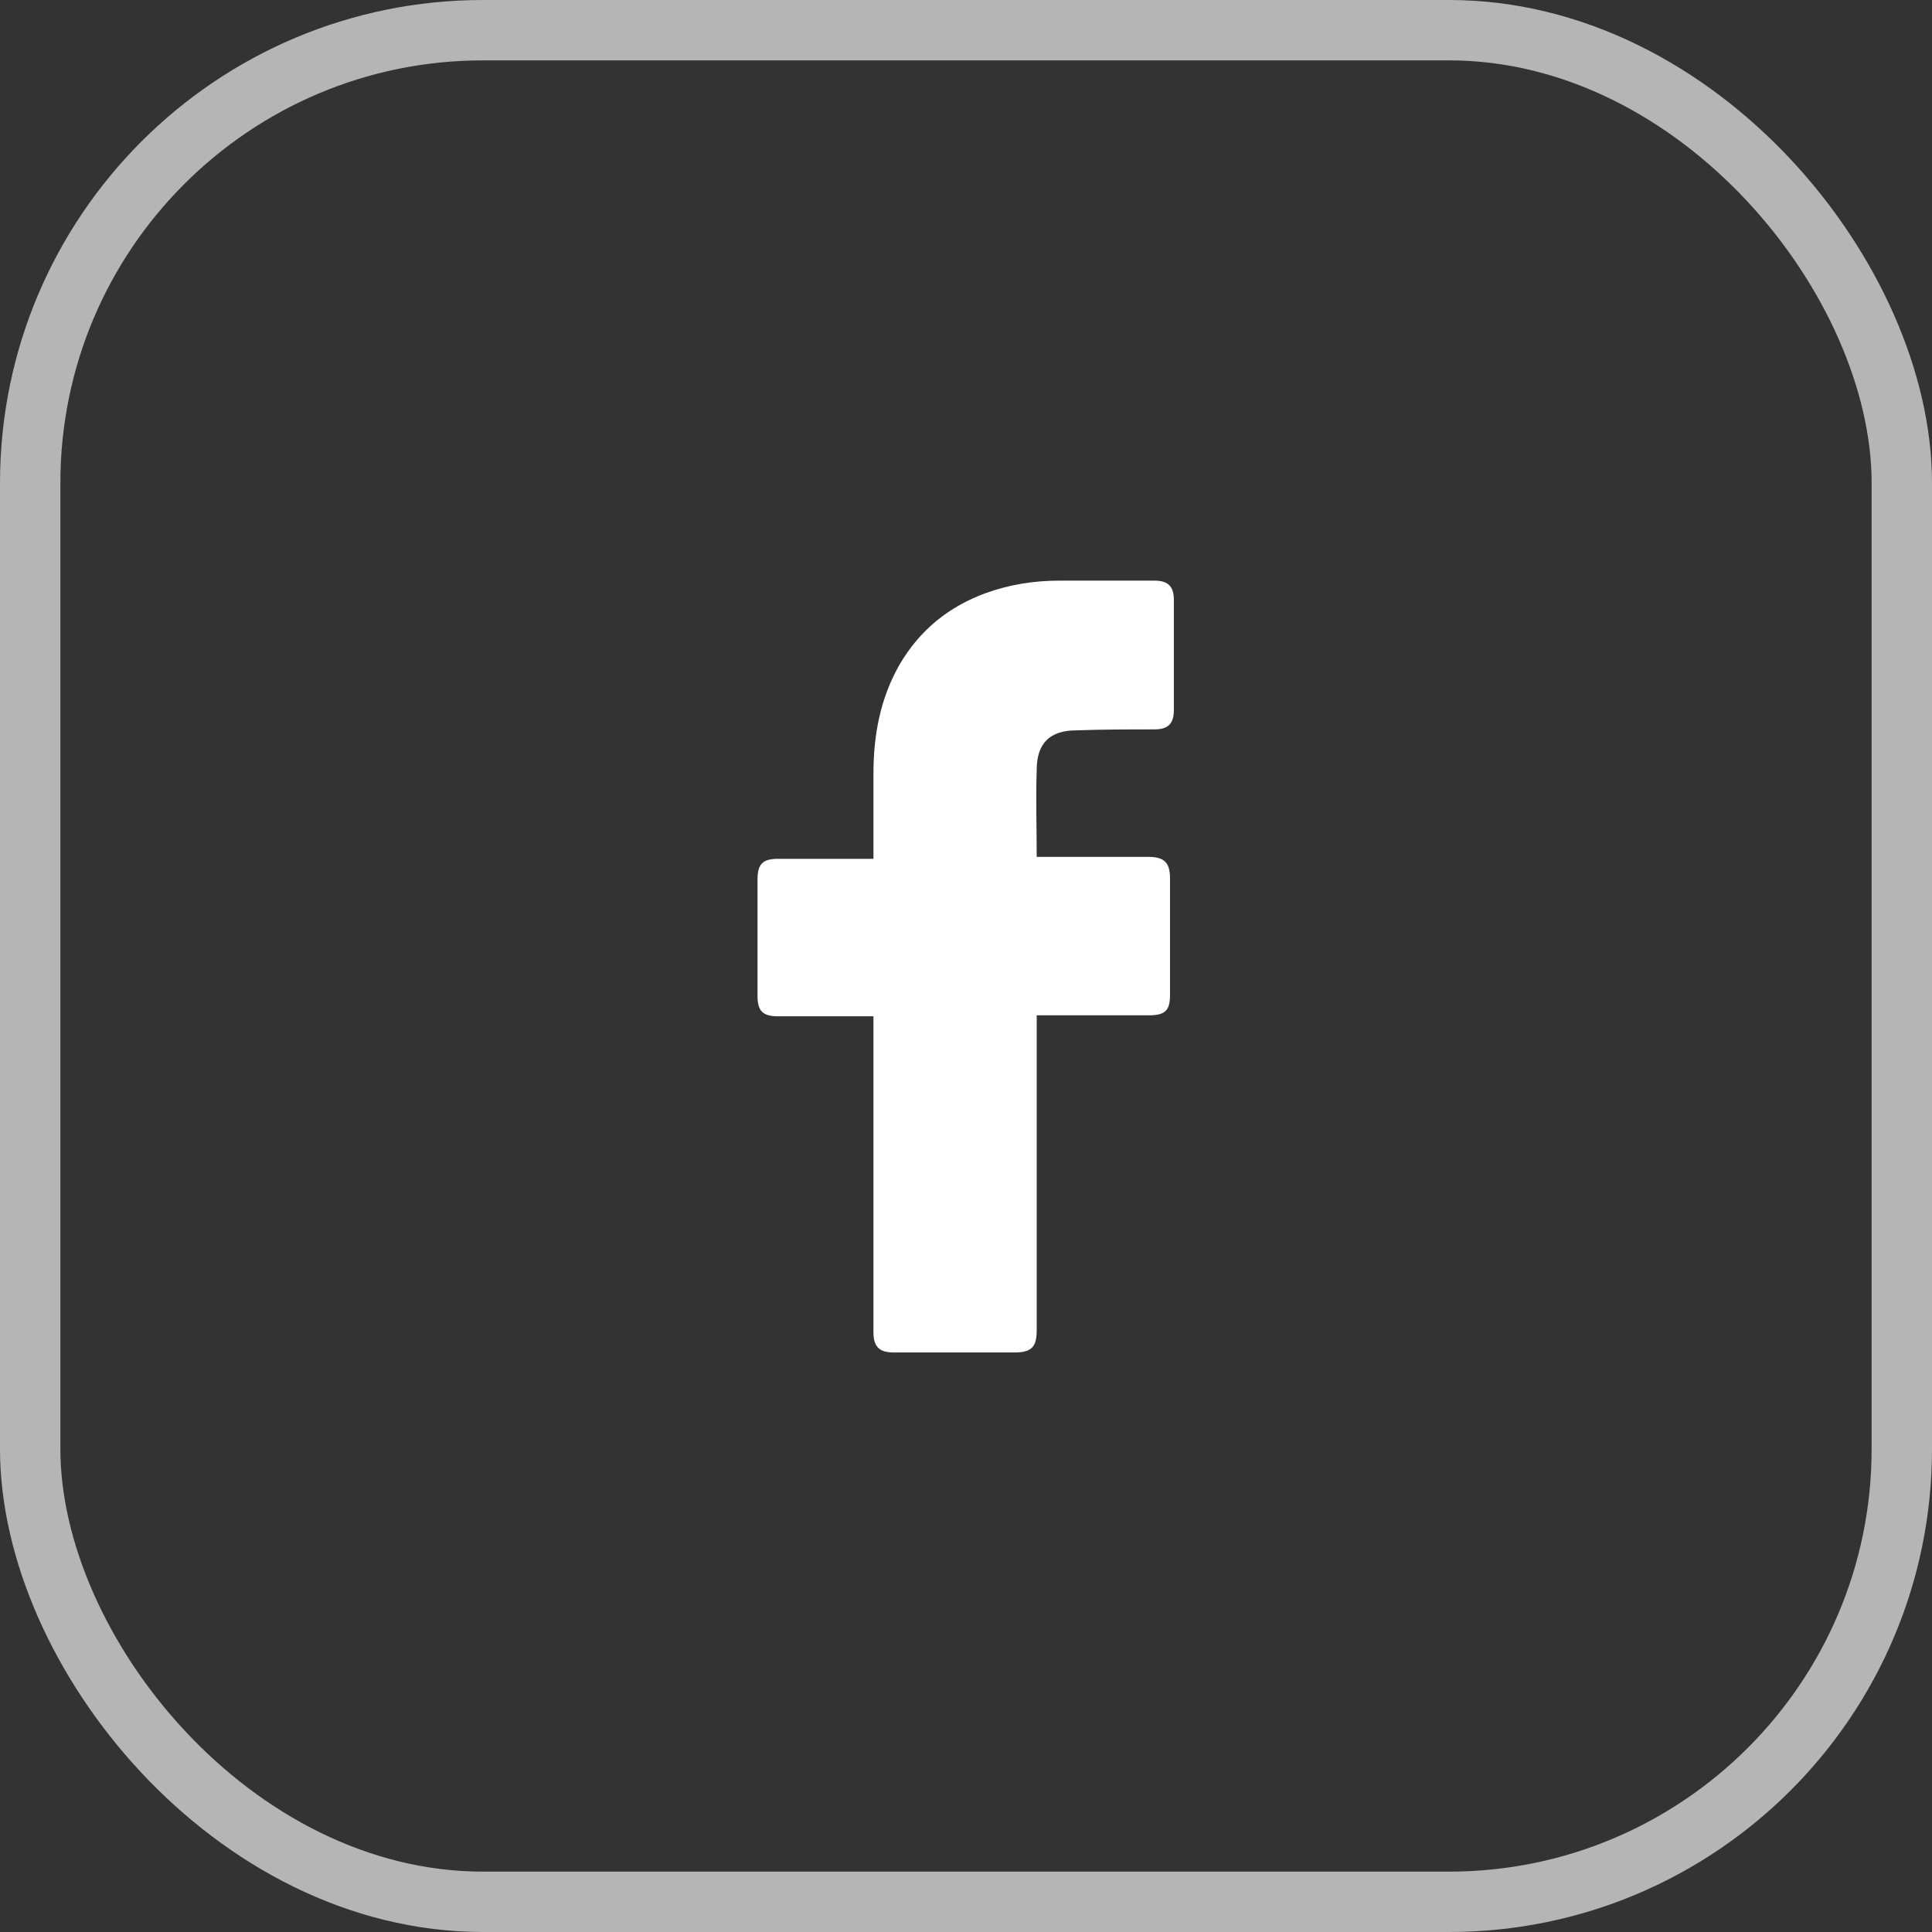
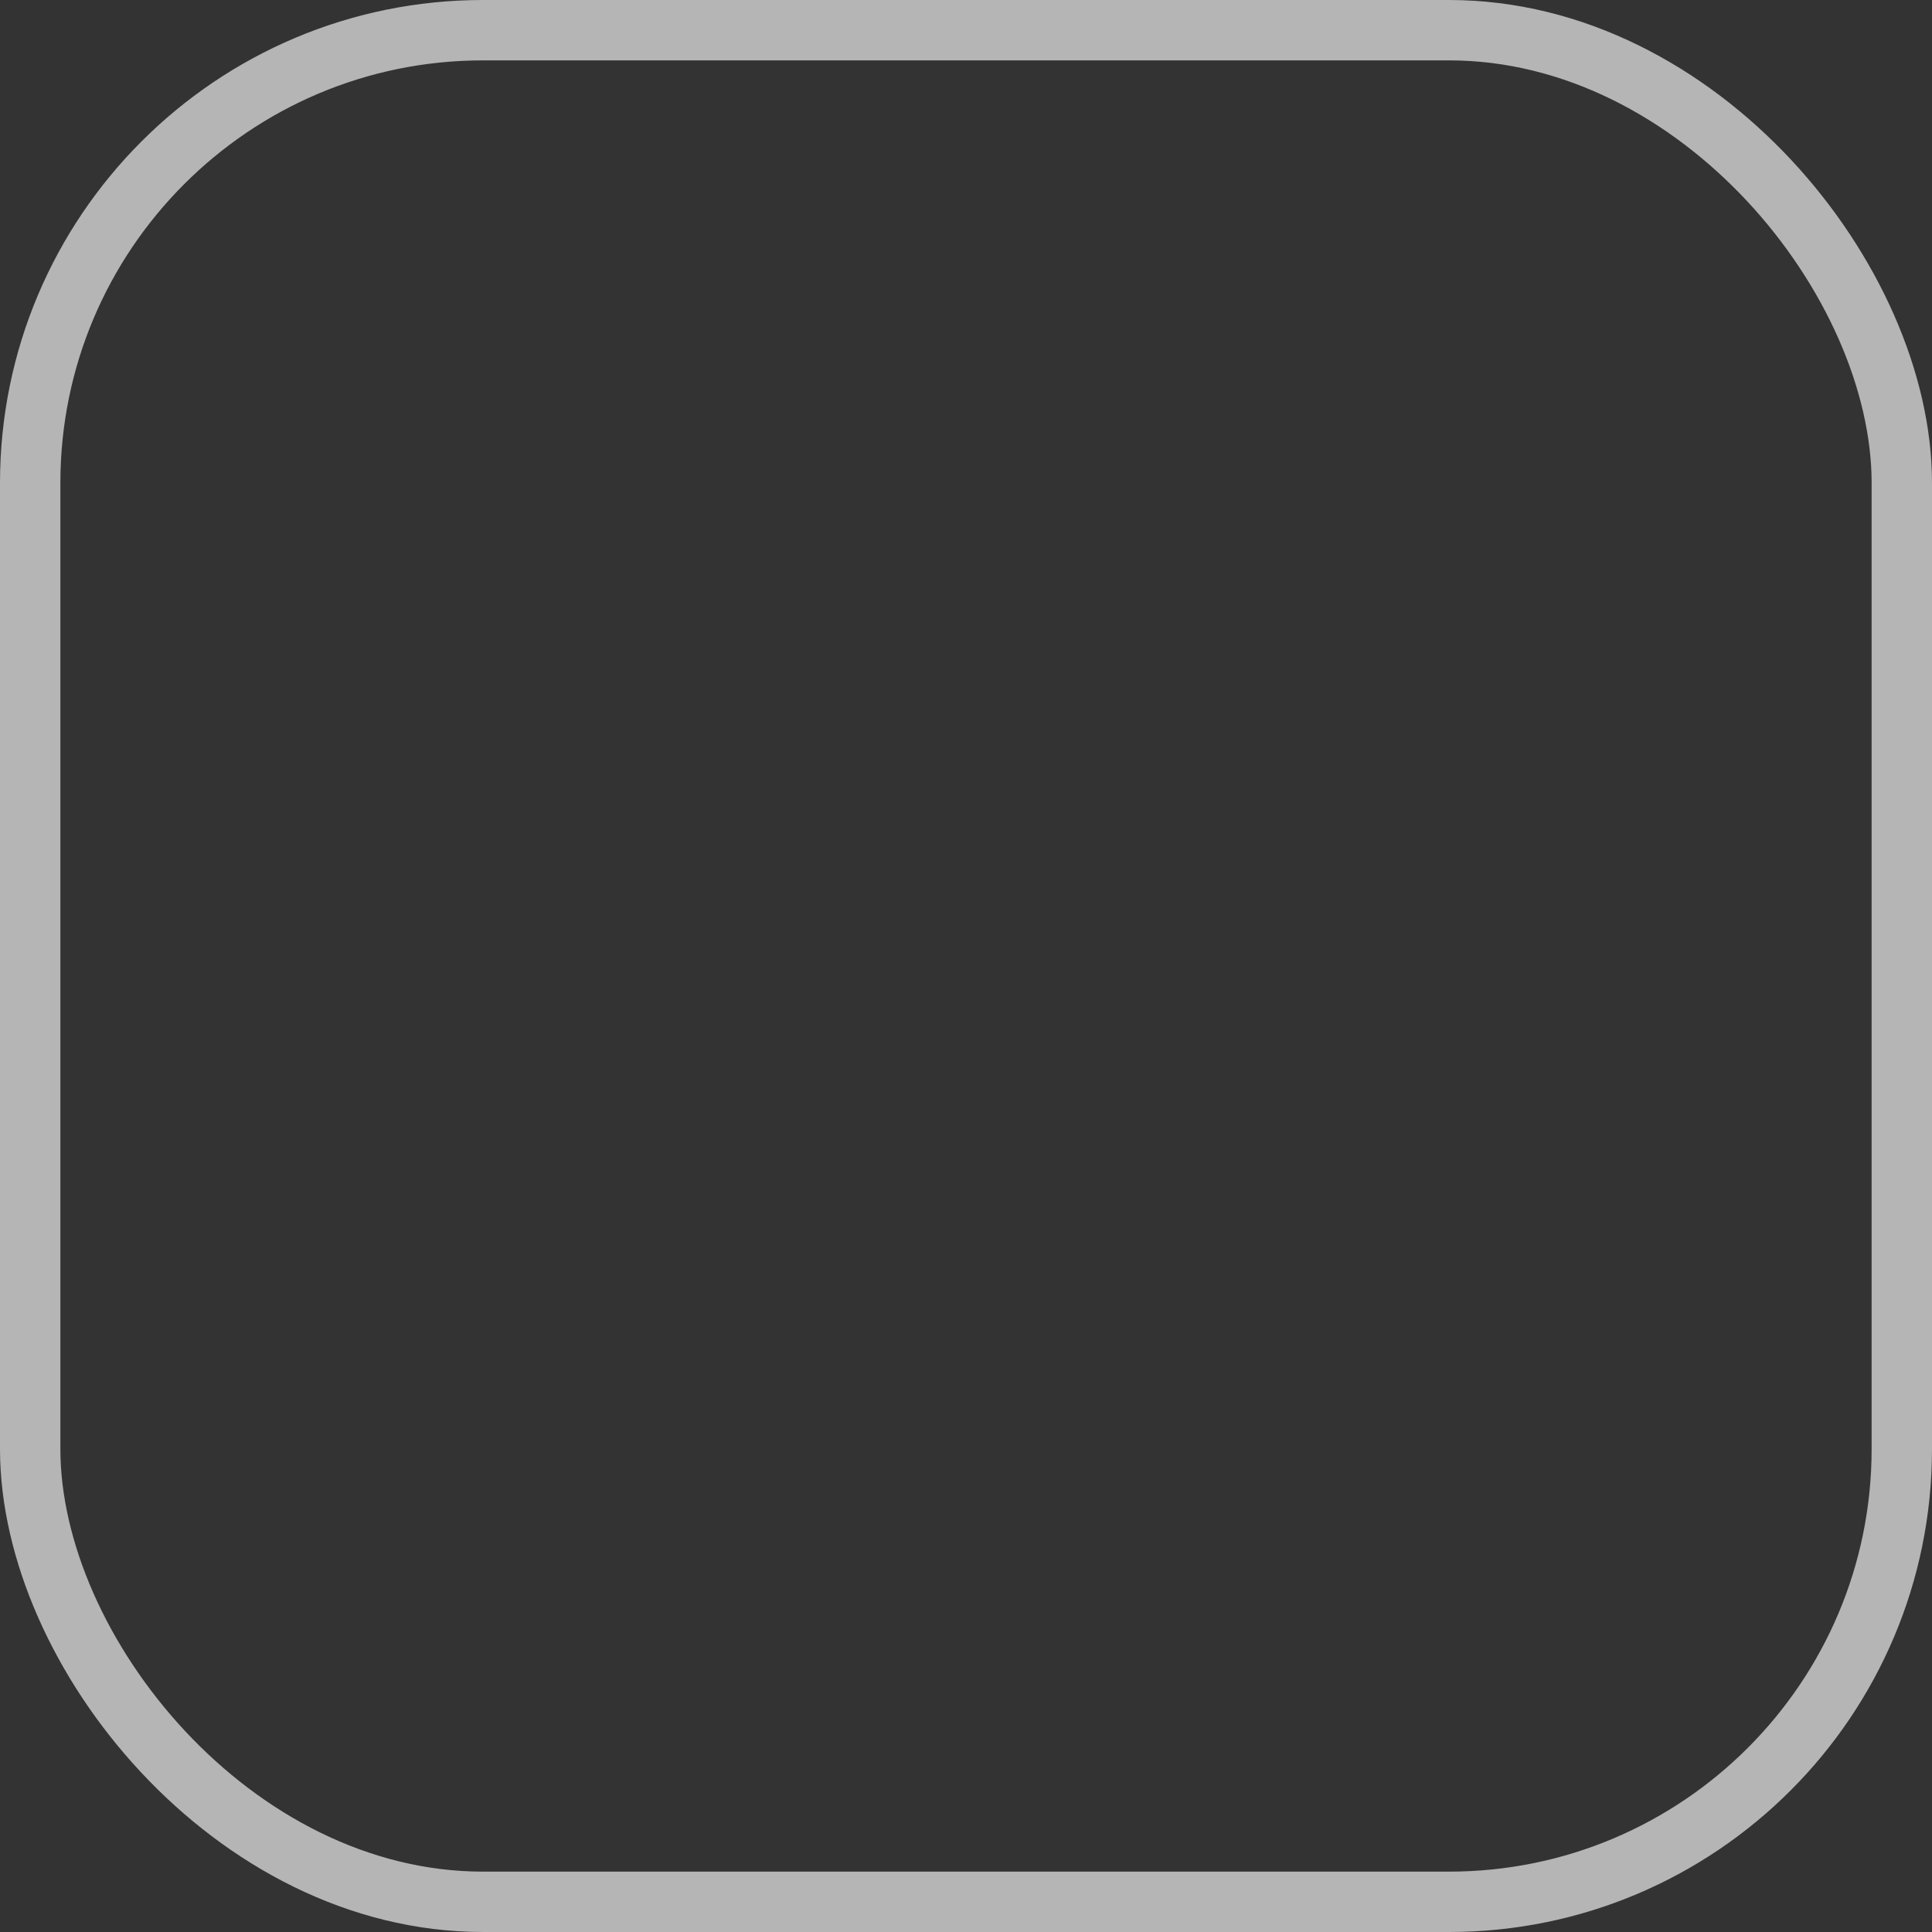
<svg xmlns="http://www.w3.org/2000/svg" width="32" height="32" viewBox="0 0 32 32" fill="none">
  <rect x="0" y="0" width="32" height="32" fill="#333333" stroke="none" />
  <rect x="0.5" y="0.5" width="31" height="31" rx="7.5" stroke="#B5B5B5" />
-   <path d="M14.467 16.833C14.419 16.833 13.363 16.833 12.883 16.833C12.627 16.833 12.547 16.737 12.547 16.497C12.547 15.857 12.547 15.201 12.547 14.561C12.547 14.305 12.643 14.225 12.883 14.225H14.467C14.467 14.177 14.467 13.249 14.467 12.817C14.467 12.177 14.579 11.569 14.899 11.009C15.235 10.433 15.715 10.049 16.323 9.825C16.723 9.681 17.123 9.617 17.555 9.617H19.123C19.347 9.617 19.443 9.713 19.443 9.937V11.761C19.443 11.985 19.347 12.081 19.123 12.081C18.691 12.081 18.259 12.081 17.827 12.097C17.395 12.097 17.171 12.305 17.171 12.753C17.155 13.233 17.171 13.697 17.171 14.193H19.027C19.283 14.193 19.379 14.289 19.379 14.545V16.481C19.379 16.737 19.299 16.817 19.027 16.817C18.451 16.817 17.219 16.817 17.171 16.817V22.033C17.171 22.305 17.091 22.401 16.803 22.401C16.131 22.401 15.475 22.401 14.803 22.401C14.563 22.401 14.467 22.305 14.467 22.065C14.467 20.385 14.467 16.881 14.467 16.833Z" fill="white" />
</svg>